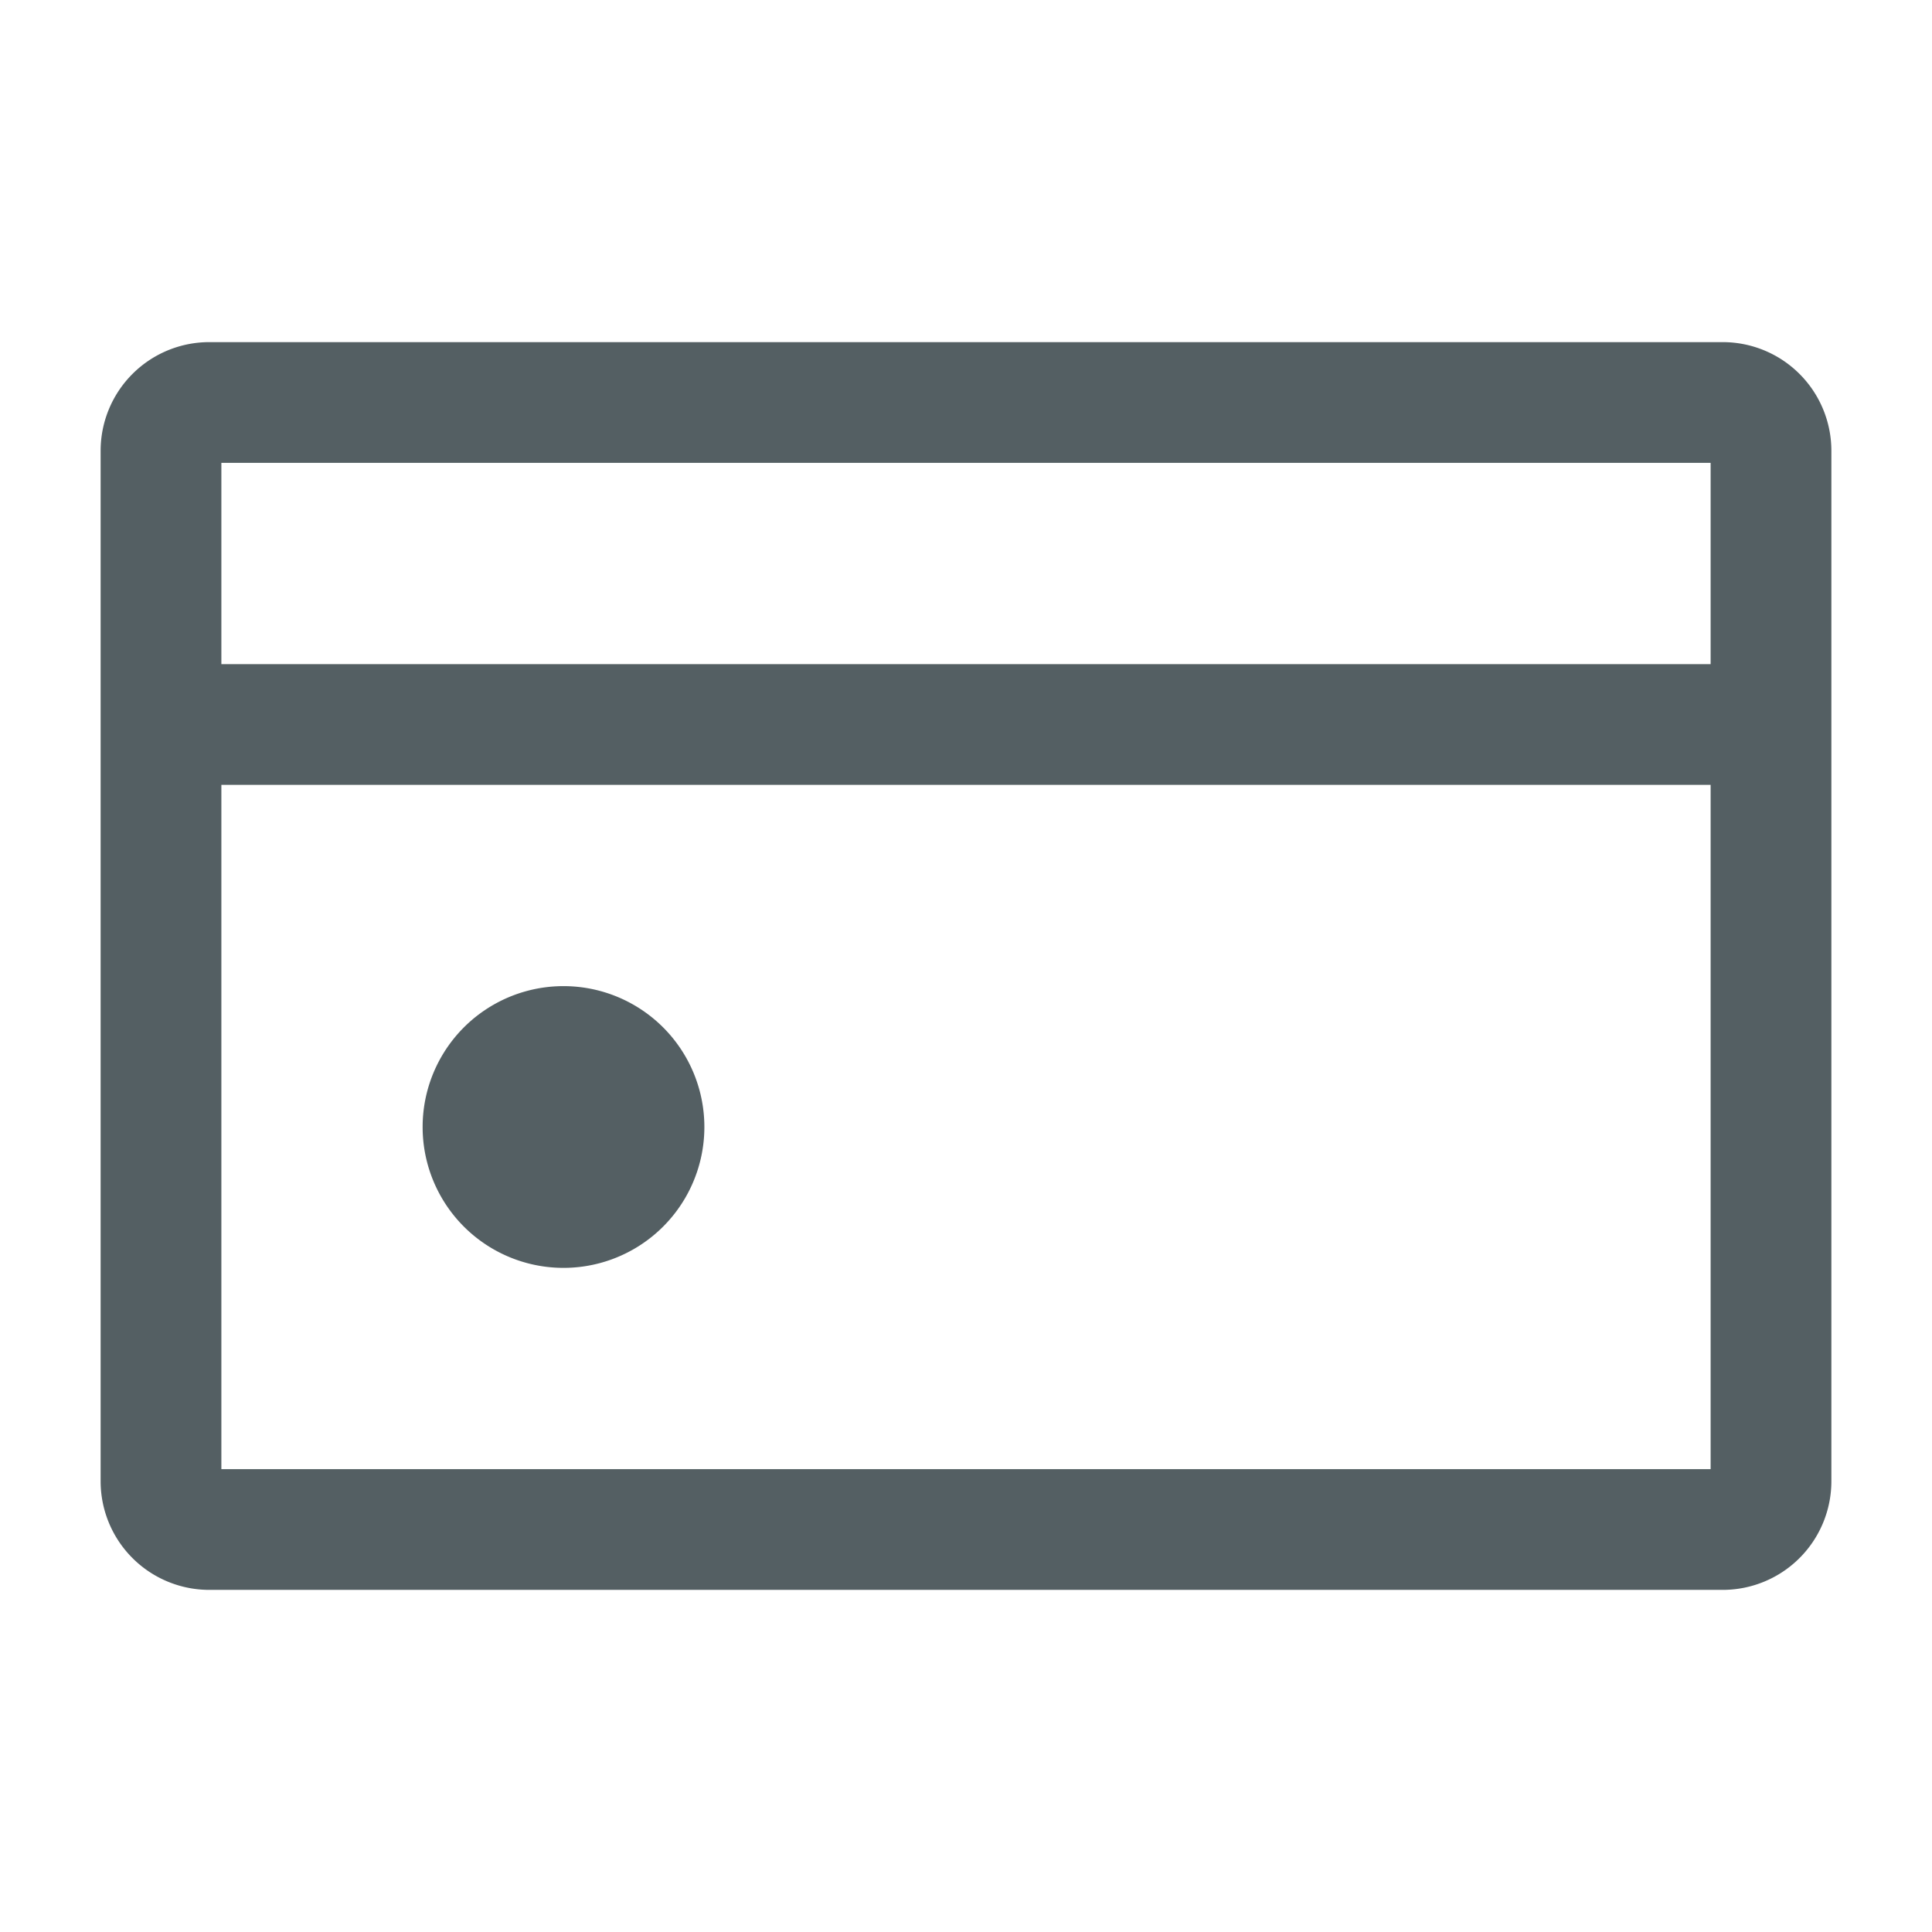
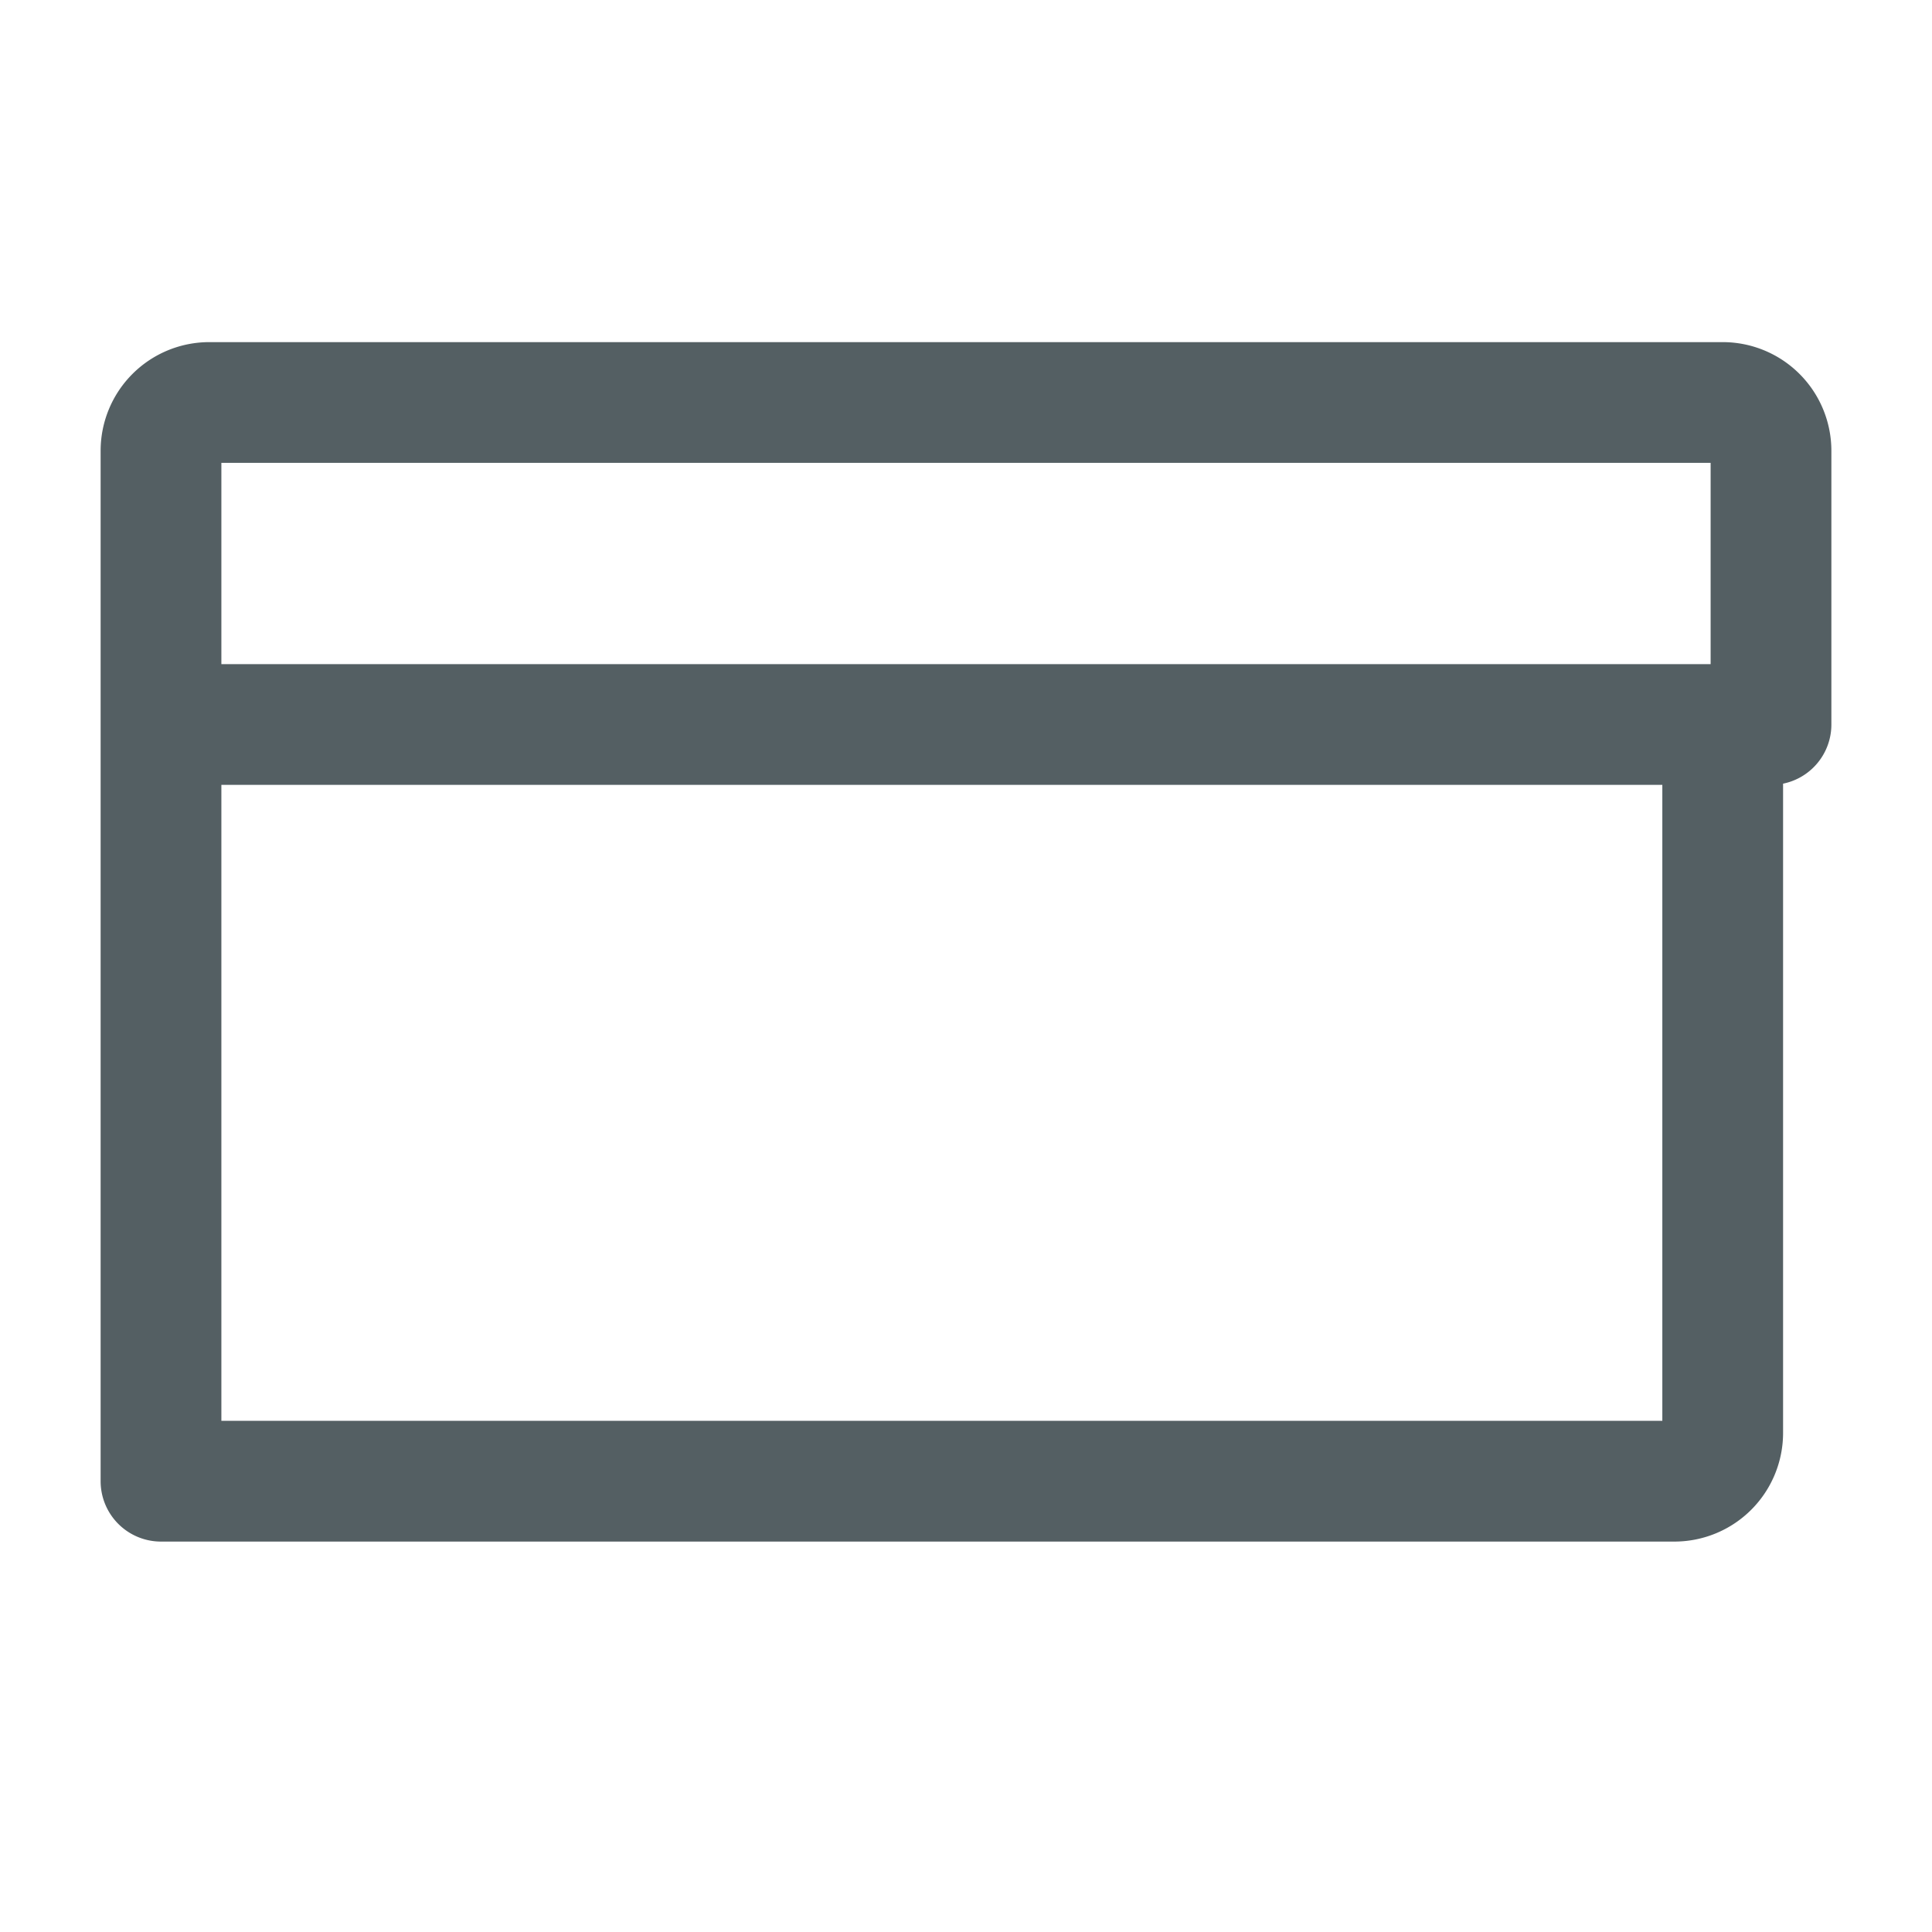
<svg xmlns="http://www.w3.org/2000/svg" width="24" height="24" fill="none" viewBox="0 0 24 24">
-   <path fill="#545F63" stroke="#545F63" stroke-linecap="round" stroke-linejoin="round" stroke-width="1.5" d="M7 15a1 1 0 1 0 0-2 1 1 0 0 0 0 2" />
-   <path stroke="#545F63" stroke-linecap="round" stroke-linejoin="round" stroke-width="1.5" d="M2 9V5.6a.6.6 0 0 1 .6-.6h18.8a.6.6 0 0 1 .6.6V9M2 9h20M2 9v9.4a.6.6 0 0 0 .6.6h18.8a.6.6 0 0 0 .6-.6V9" />
+   <path stroke="#545F63" stroke-linecap="round" stroke-linejoin="round" stroke-width="1.5" d="M2 9V5.6a.6.6 0 0 1 .6-.6h18.8a.6.6 0 0 1 .6.6V9M2 9h20M2 9v9.4h18.8a.6.6 0 0 0 .6-.6V9" />
</svg>